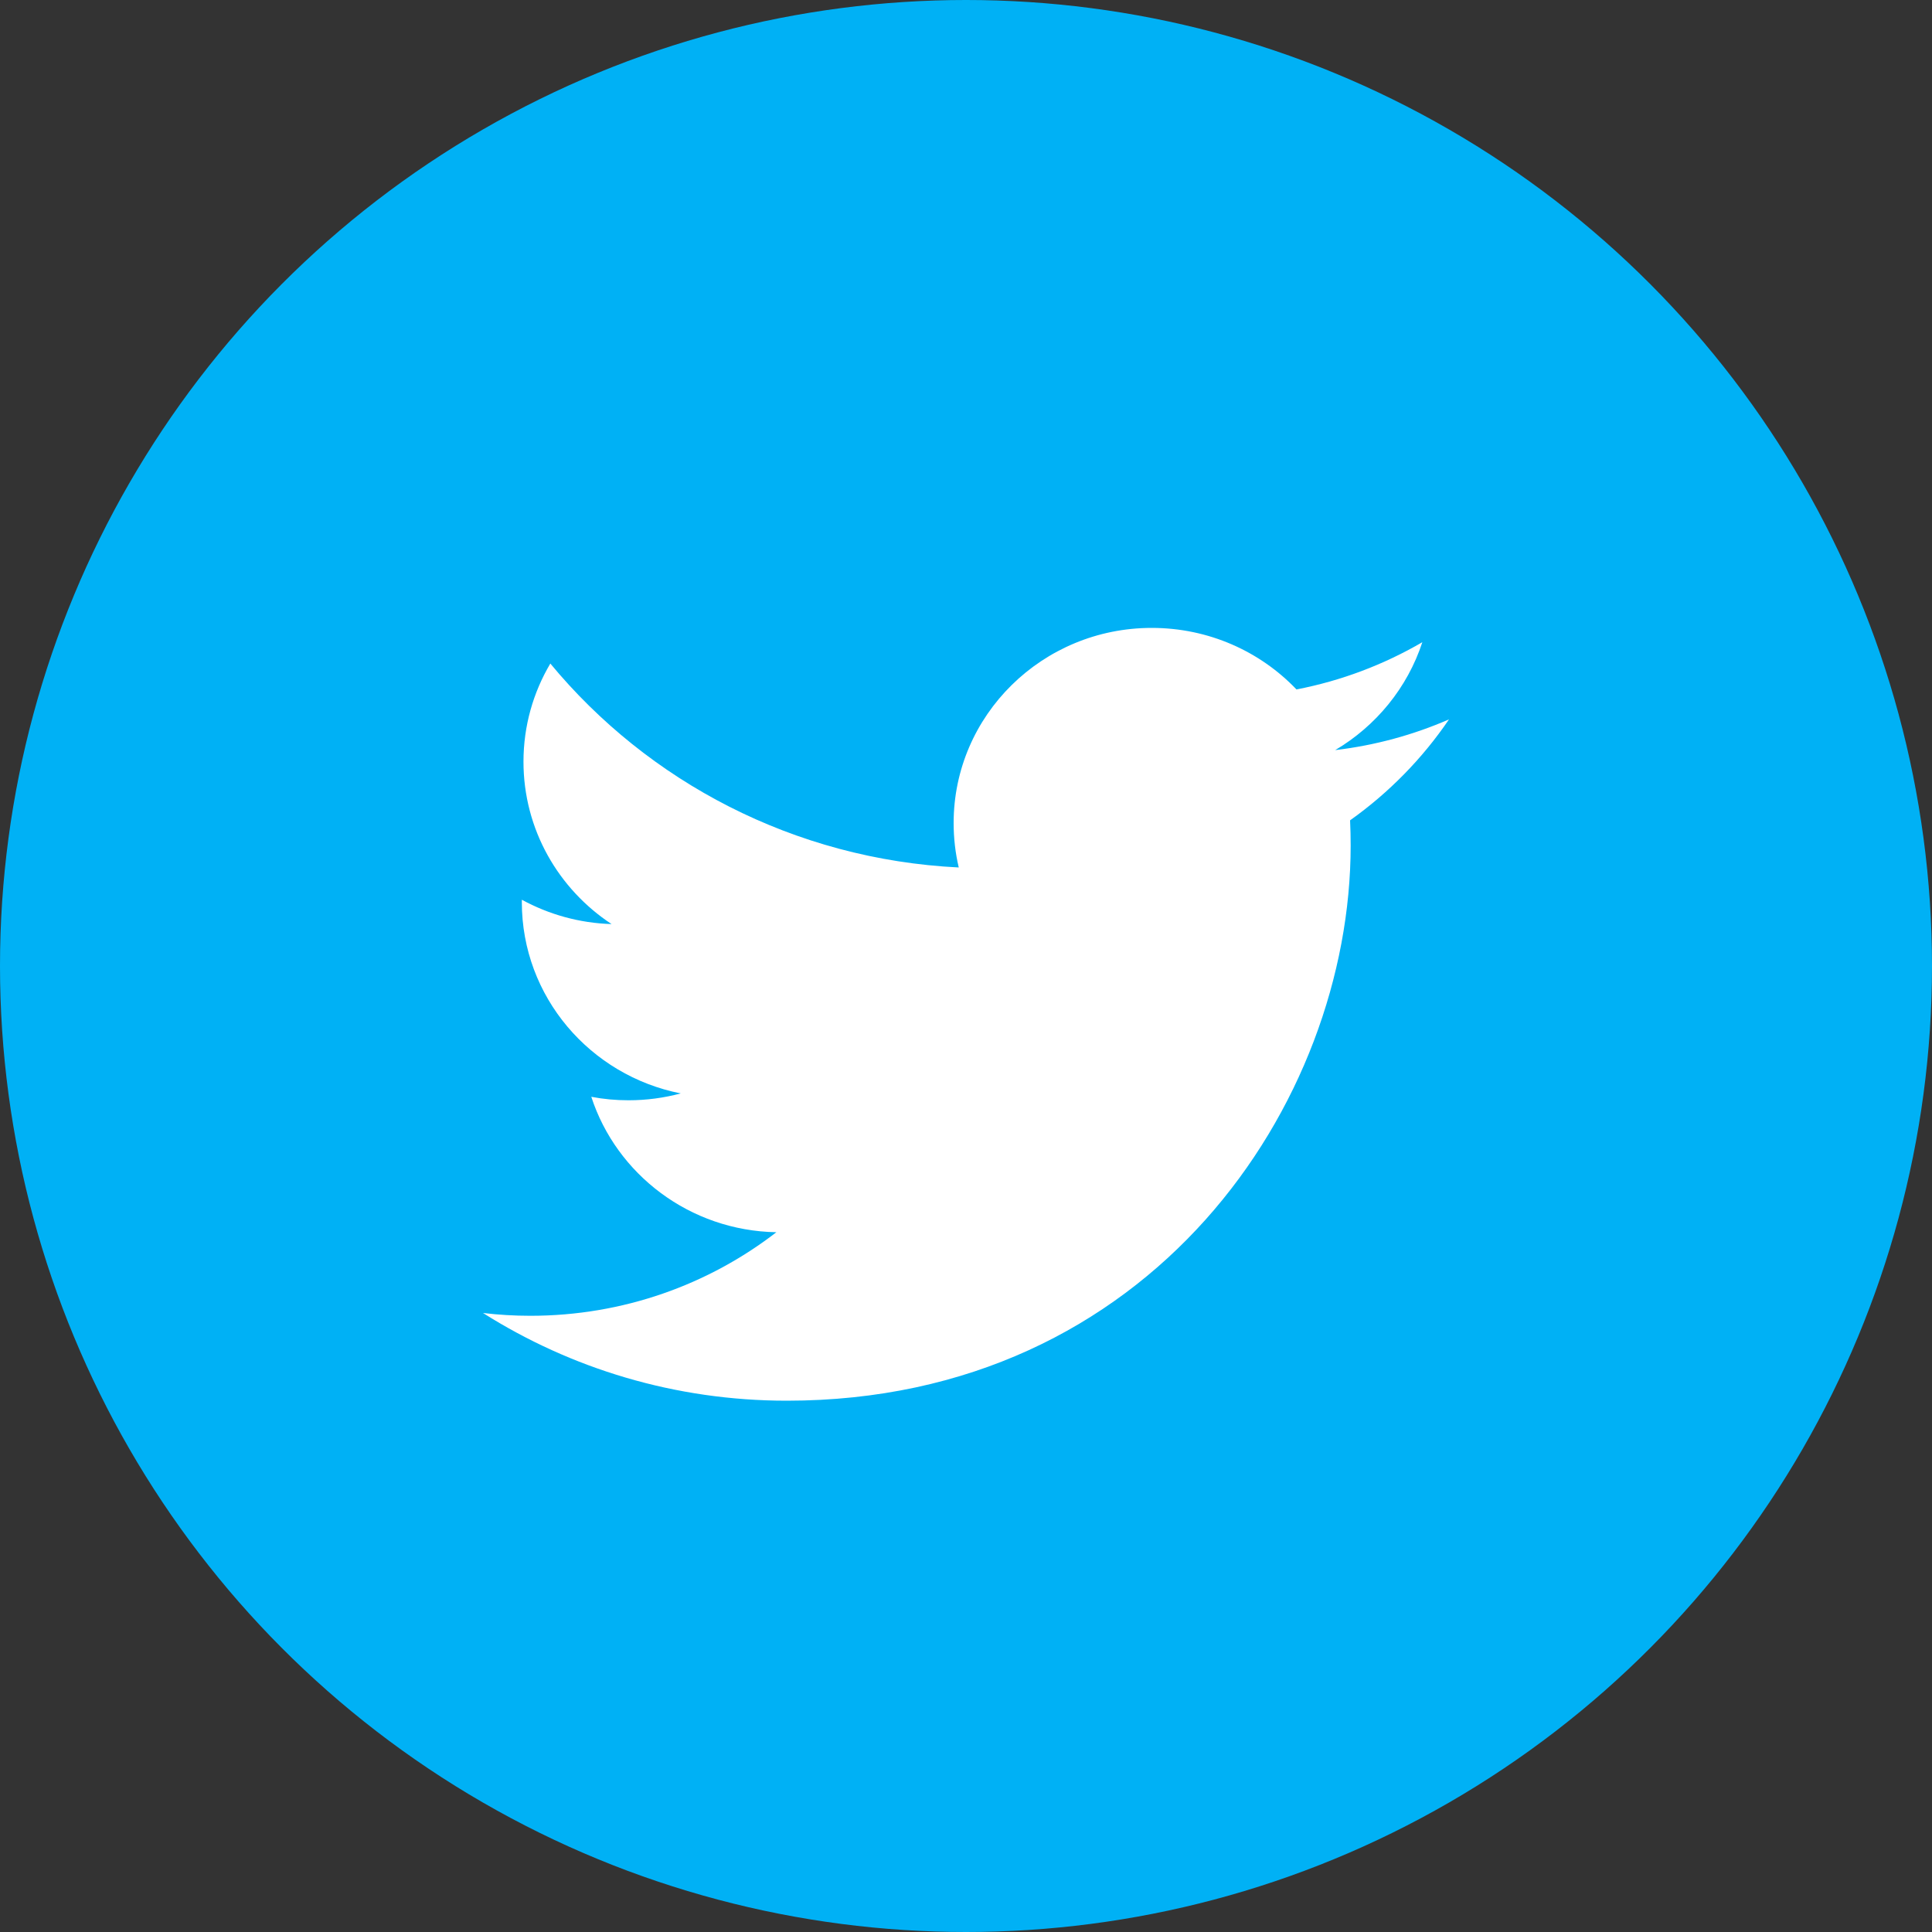
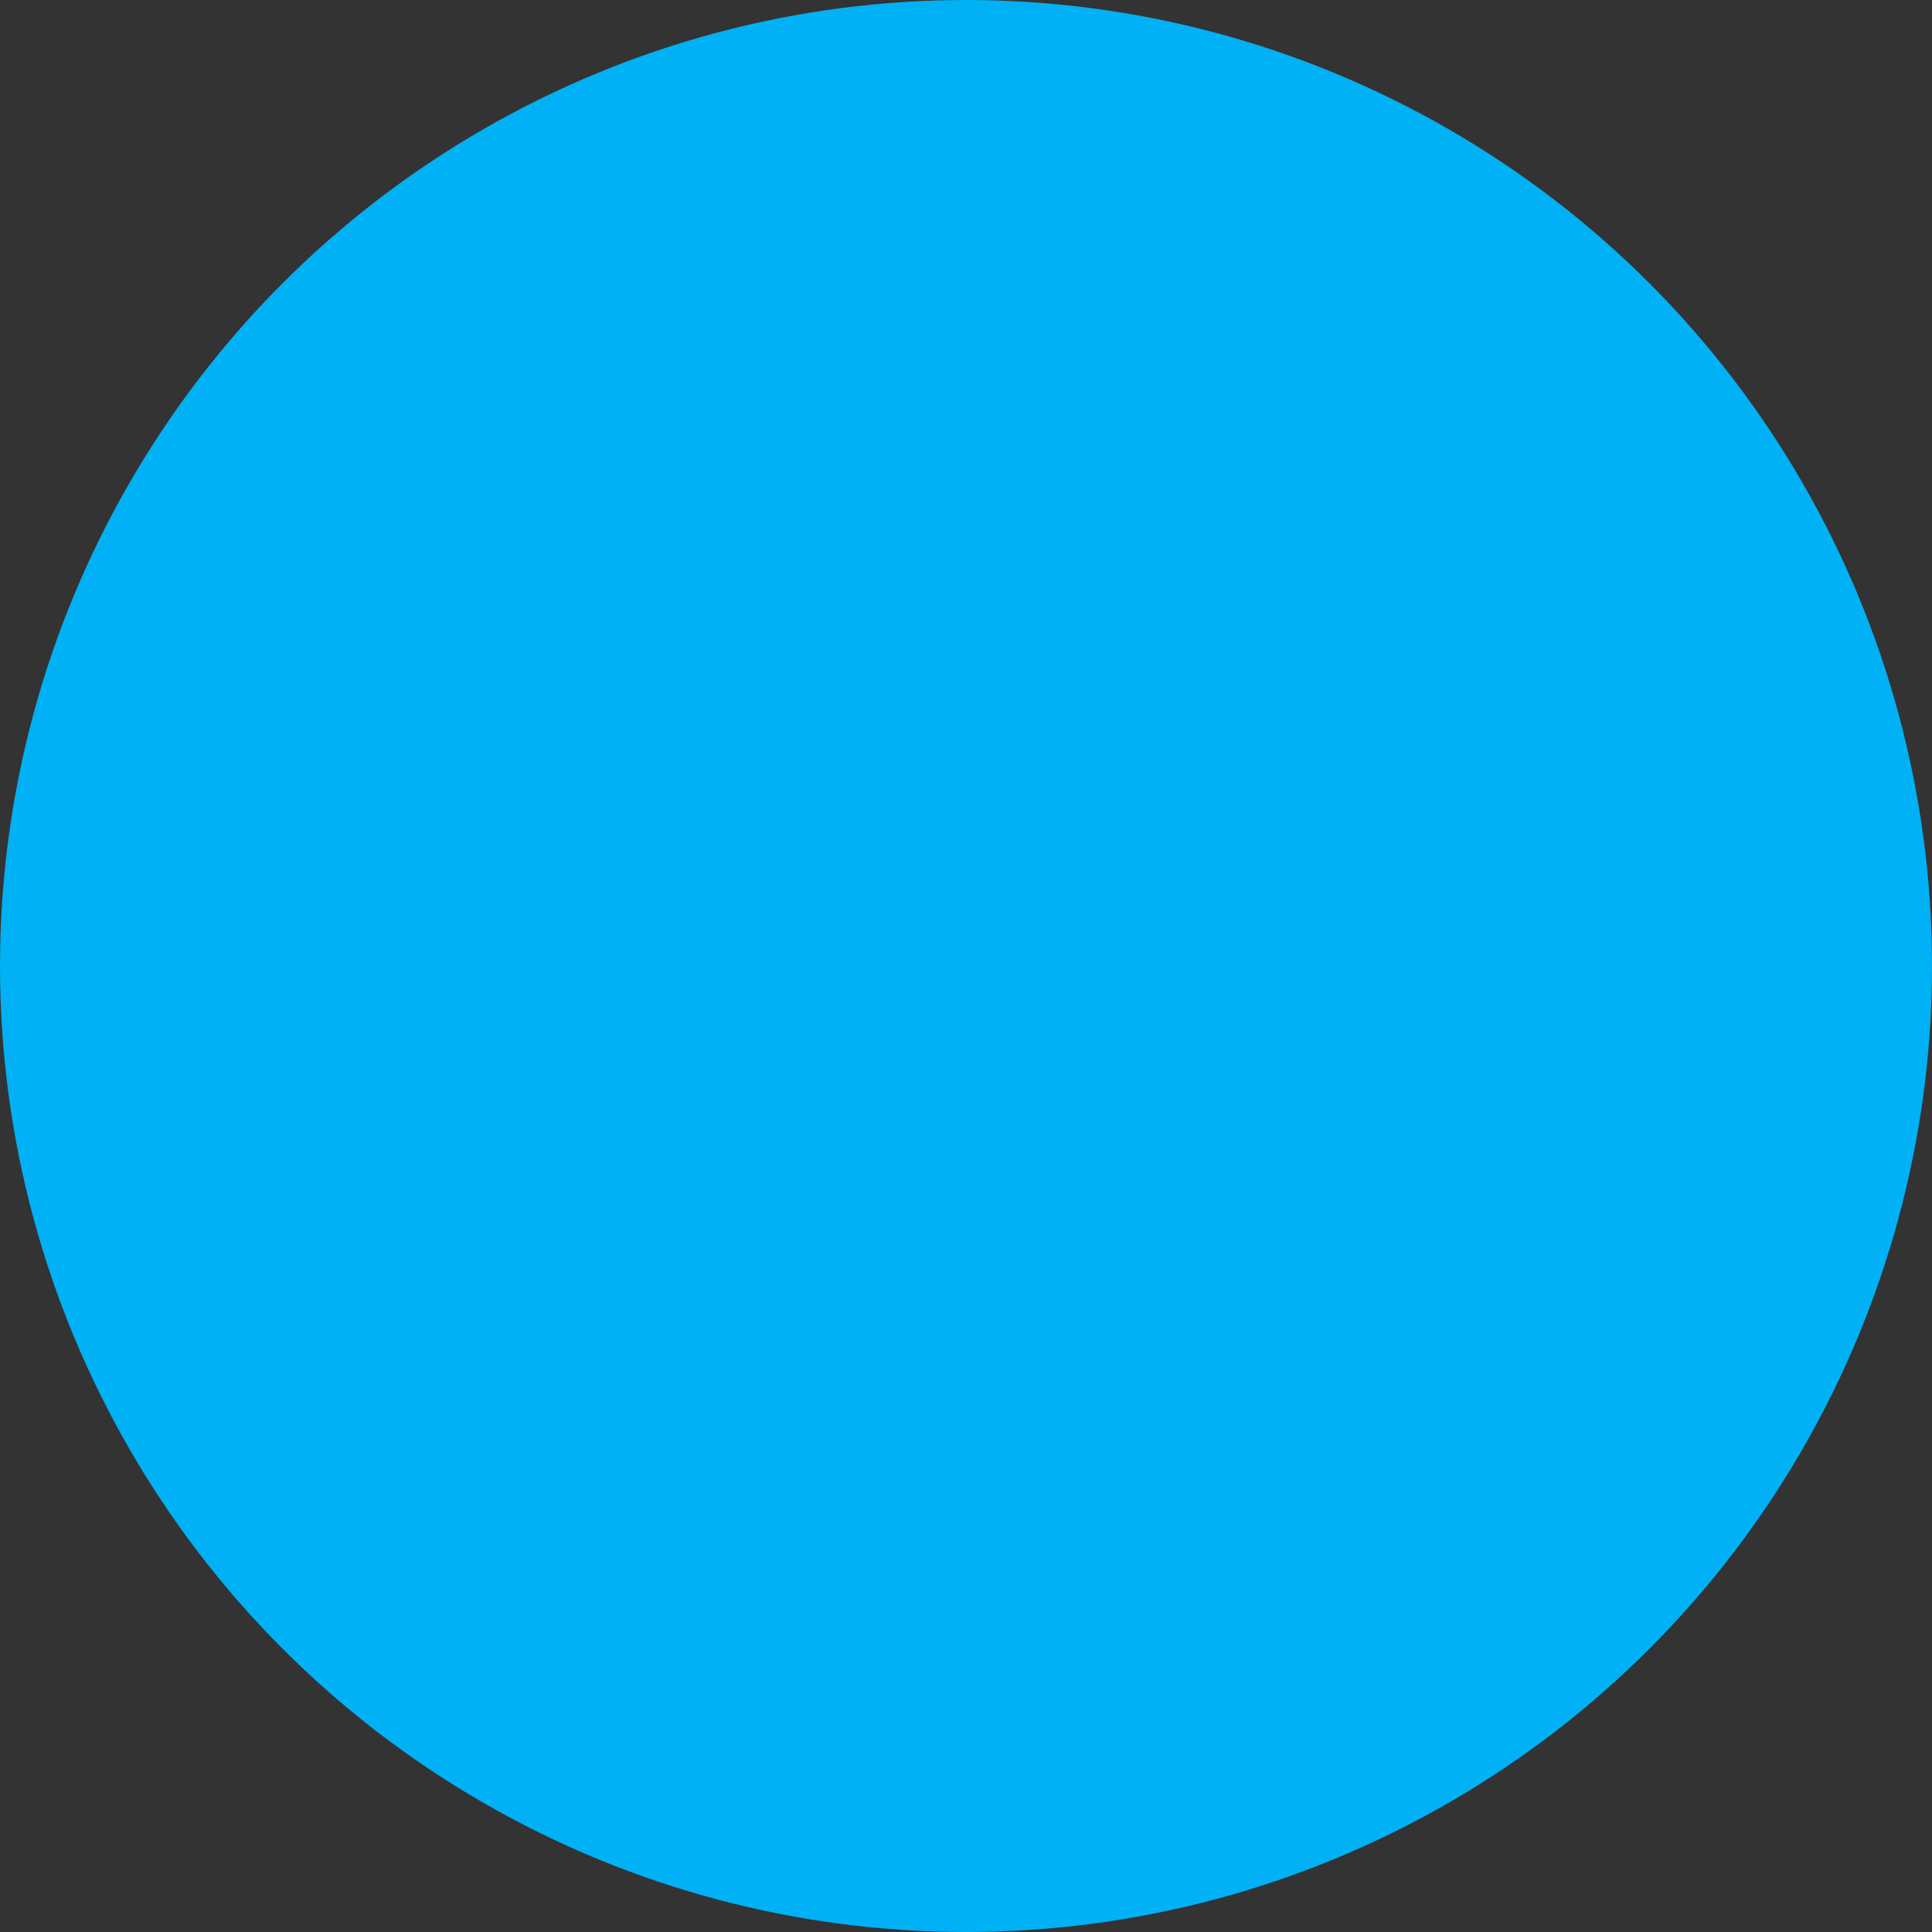
<svg xmlns="http://www.w3.org/2000/svg" width="20px" height="20px" viewBox="0 0 20 20" version="1.1">
  <rect x="0" y="0" width="20" height="20" fill="#333333" stroke="none" />
  <title>Group 45</title>
  <g id="Page-1" stroke="none" stroke-width="1" fill="none" fill-rule="evenodd">
    <g id="Group-32">
      <circle id="Oval" fill="#00B1F5" cx="10" cy="10" r="10" />
      <g id="twitter-copy" transform="translate(5, 6.5)" fill="#FFFFFF" fill-rule="nonzero">
-         <path d="M8.822,1.265 C9.245,1.015 9.57,0.619 9.724,0.148 C9.327,0.379 8.888,0.547 8.421,0.637 C8.047,0.245 7.514,0 6.923,0 C5.791,0 4.872,0.904 4.872,2.02 C4.872,2.178 4.89,2.332 4.925,2.48 C3.22,2.396 1.708,1.591 0.697,0.369 C0.52,0.668 0.419,1.015 0.419,1.385 C0.419,2.086 0.781,2.704 1.331,3.066 C0.995,3.056 0.679,2.965 0.402,2.814 C0.402,2.822 0.402,2.831 0.402,2.839 C0.402,3.818 1.109,4.634 2.047,4.819 C1.875,4.865 1.694,4.89 1.507,4.89 C1.374,4.89 1.246,4.878 1.121,4.854 C1.382,5.656 2.14,6.24 3.037,6.256 C2.335,6.798 1.451,7.121 0.49,7.121 C0.324,7.121 0.161,7.111 0,7.092 C0.908,7.666 1.986,8 3.145,8 C6.918,8 8.982,4.922 8.982,2.253 C8.982,2.166 8.98,2.079 8.976,1.992 C9.377,1.707 9.725,1.352 10,0.947 C9.632,1.107 9.237,1.216 8.822,1.265 Z" id="Path" />
-       </g>
+         </g>
    </g>
  </g>
</svg>